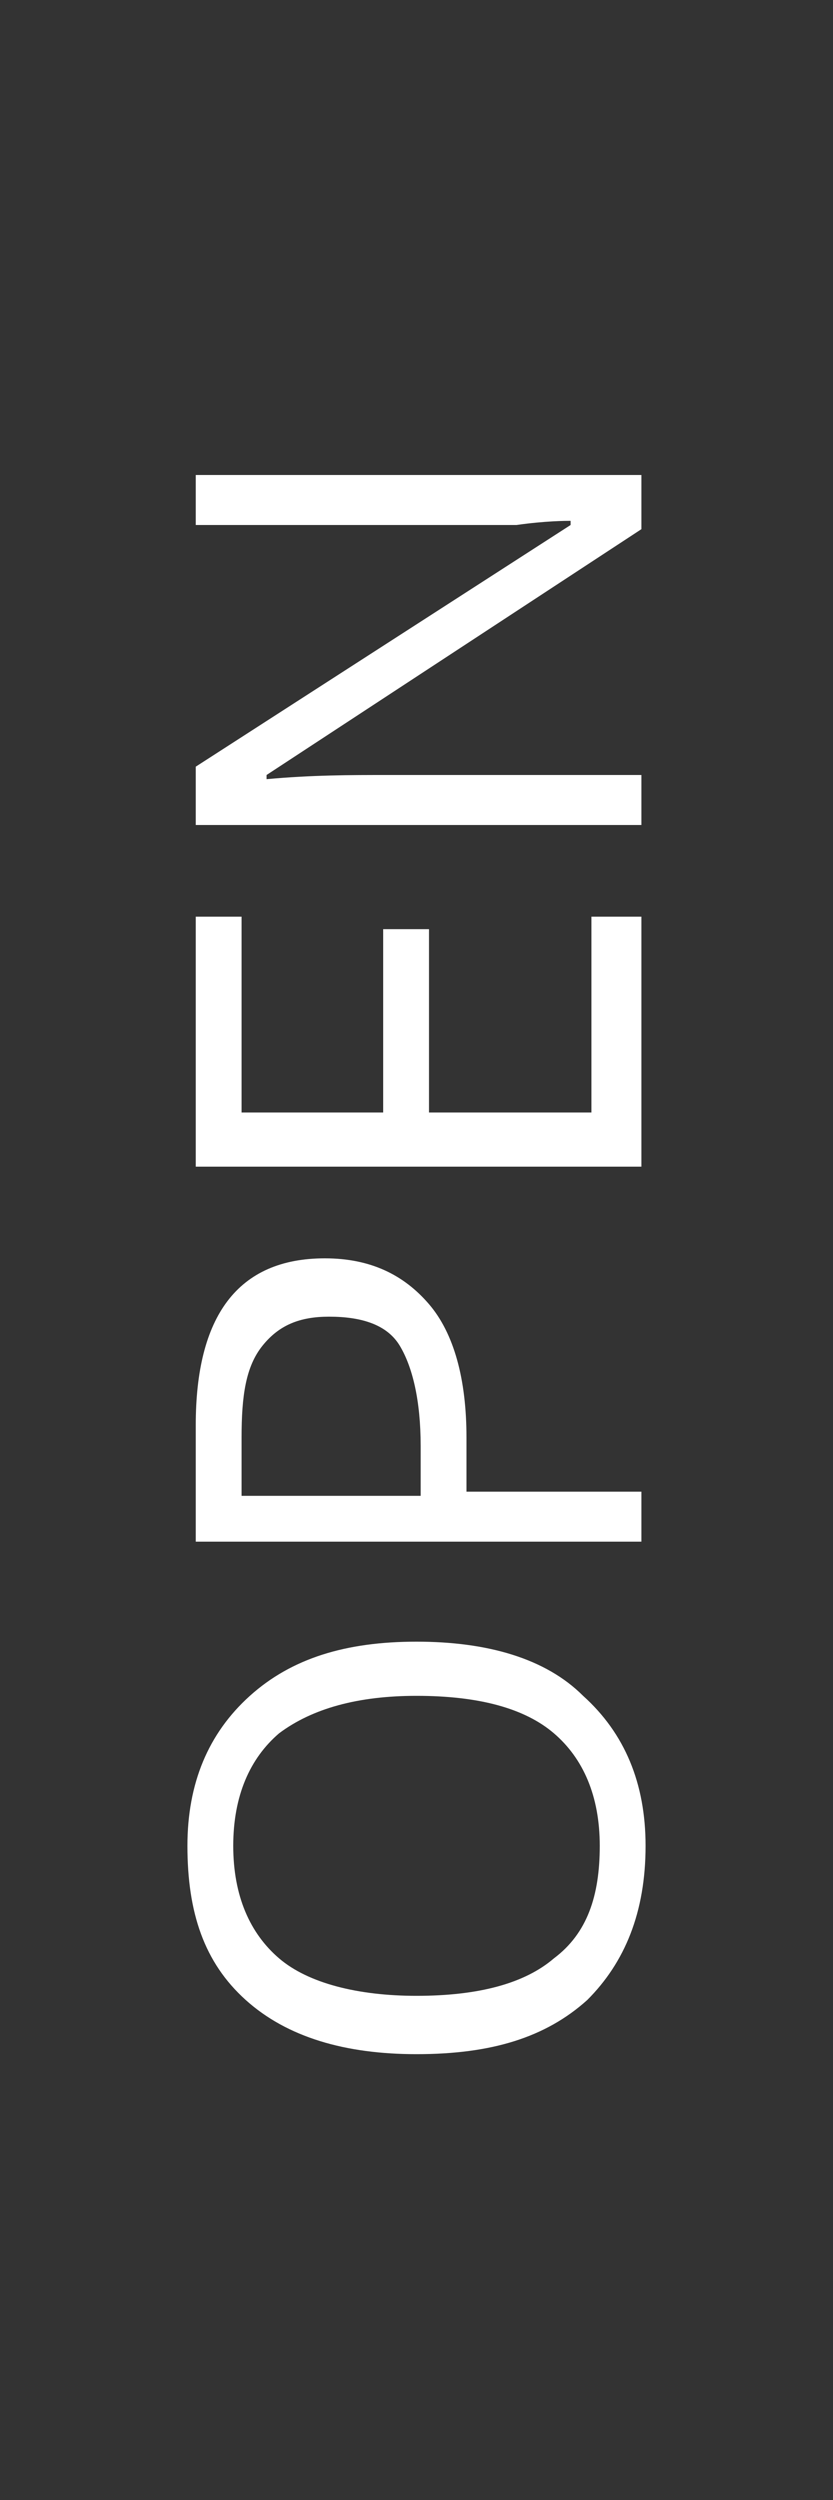
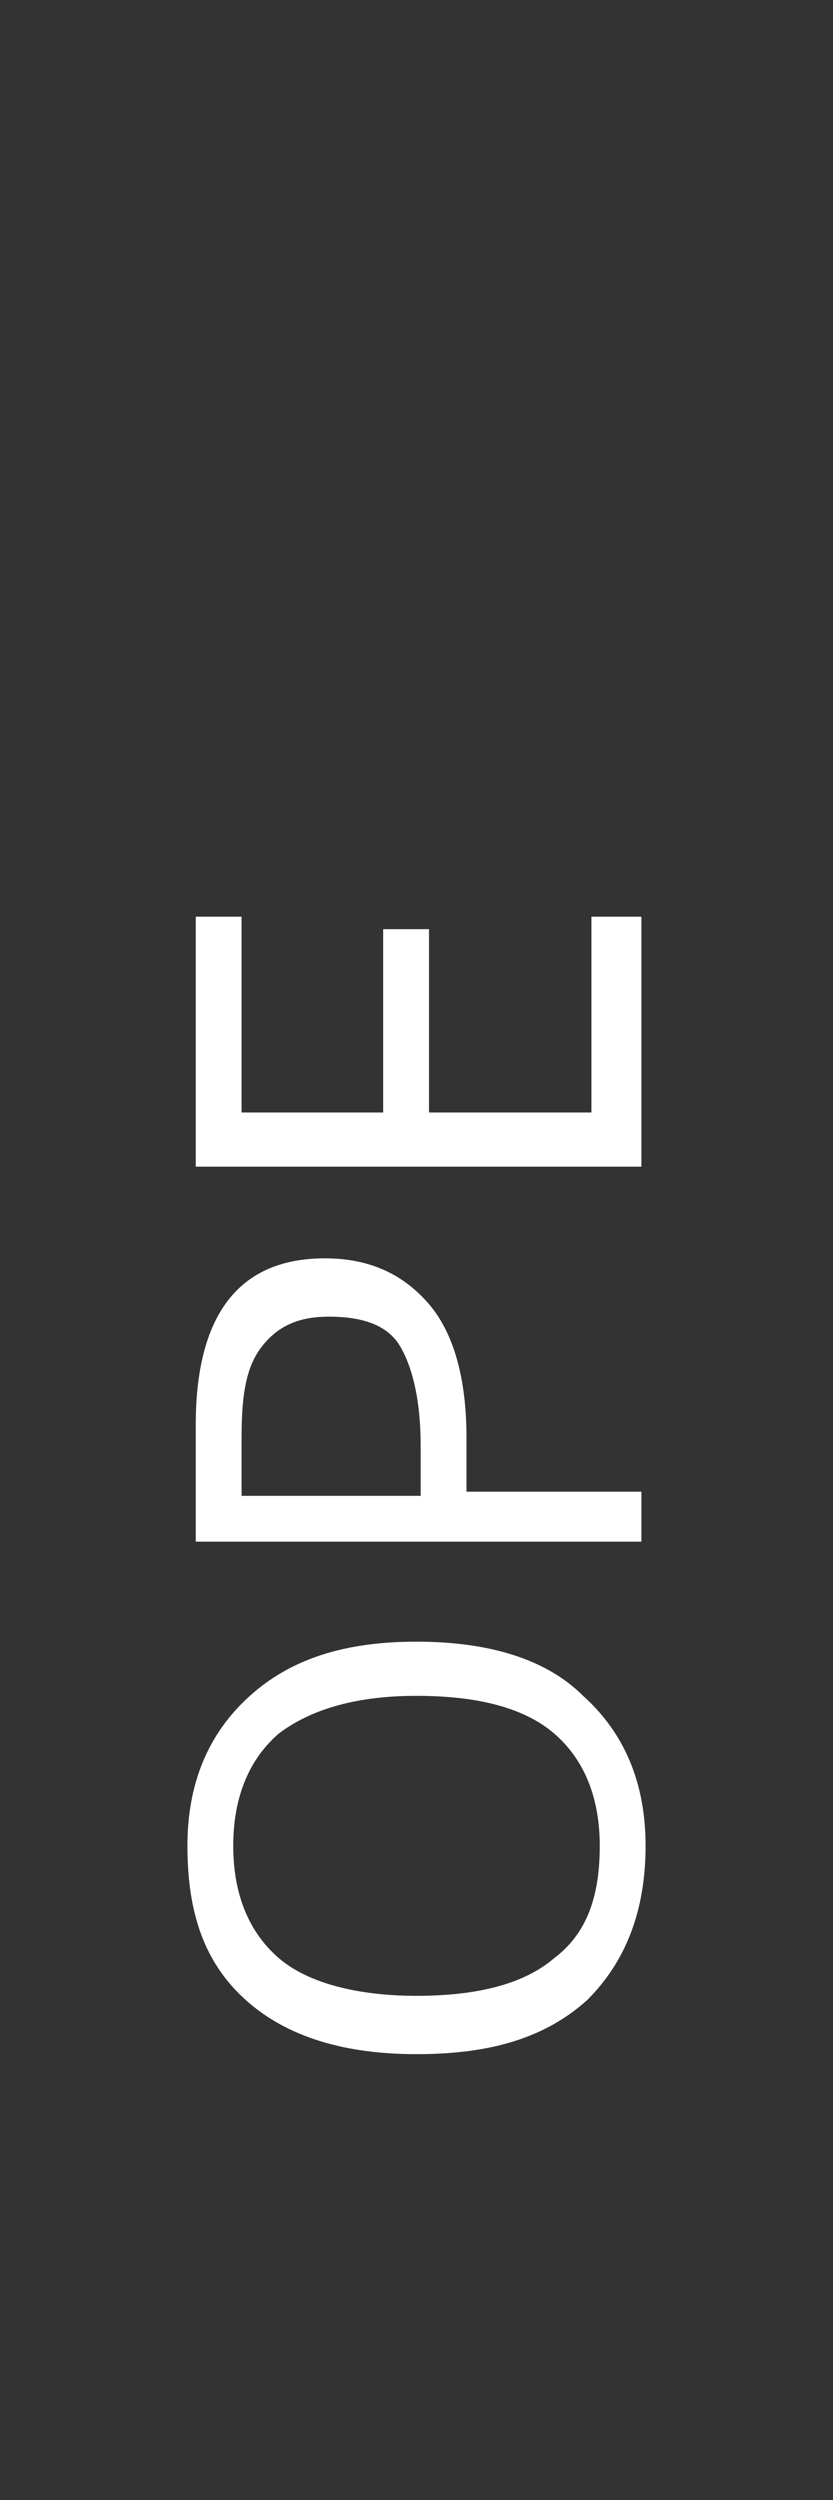
<svg xmlns="http://www.w3.org/2000/svg" version="1.1" id="Layer_1" x="0px" y="0px" viewBox="0 0 20 60" style="enable-background:new 0 0 20 60;" xml:space="preserve">
  <rect x="0" y="0" width="20" height="60" fill="#333333" stroke="none" />
  <style type="text/css">
	.st0{fill:#FFFFFF;}
</style>
  <g>
    <path class="st0" d="M10,39.4c1.7,0,3.1,0.4,4,1.3c1,0.9,1.5,2.1,1.5,3.6c0,1.6-0.5,2.8-1.4,3.7c-1,0.9-2.3,1.3-4.1,1.3   c-1.7,0-3.1-0.4-4.1-1.3c-1-0.9-1.4-2.1-1.4-3.7c0-1.5,0.5-2.7,1.5-3.6C7,39.8,8.3,39.4,10,39.4z M10,47.9c1.5,0,2.6-0.3,3.3-0.9   c0.8-0.6,1.1-1.5,1.1-2.7c0-1.2-0.4-2.1-1.1-2.7s-1.8-0.9-3.3-0.9c-1.4,0-2.5,0.3-3.3,0.9c-0.7,0.6-1.1,1.5-1.1,2.7   c0,1.2,0.4,2.1,1.1,2.7S8.6,47.9,10,47.9z" />
    <path class="st0" d="M7.8,30.2c1.1,0,1.9,0.4,2.5,1.1c0.6,0.7,0.9,1.8,0.9,3.2v1.3h4.2V37H4.7v-2.8C4.7,31.6,5.7,30.2,7.8,30.2z    M10.1,35.8v-1.1c0-1.1-0.2-1.9-0.5-2.4s-0.9-0.7-1.7-0.7c-0.7,0-1.2,0.2-1.6,0.7s-0.5,1.2-0.5,2.2v1.4H10.1z" />
-     <path class="st0" d="M15.4,22v6H4.7v-6h1.1v4.7h3.4v-4.4h1.1v4.4h3.9V22H15.4z" />
-     <path class="st0" d="M15.4,11.3v1.4l-9,5.9v0.1c1.1-0.1,2-0.1,2.9-0.1h6.1v1.2H4.7v-1.4l9-5.8v-0.1c-0.1,0-0.6,0-1.3,0.1   c-0.7,0-1.2,0-1.5,0H4.7v-1.2H15.4z" />
+     <path class="st0" d="M15.4,22v6H4.7v-6h1.1v4.7h3.4v-4.4h1.1v4.4h3.9V22z" />
  </g>
</svg>